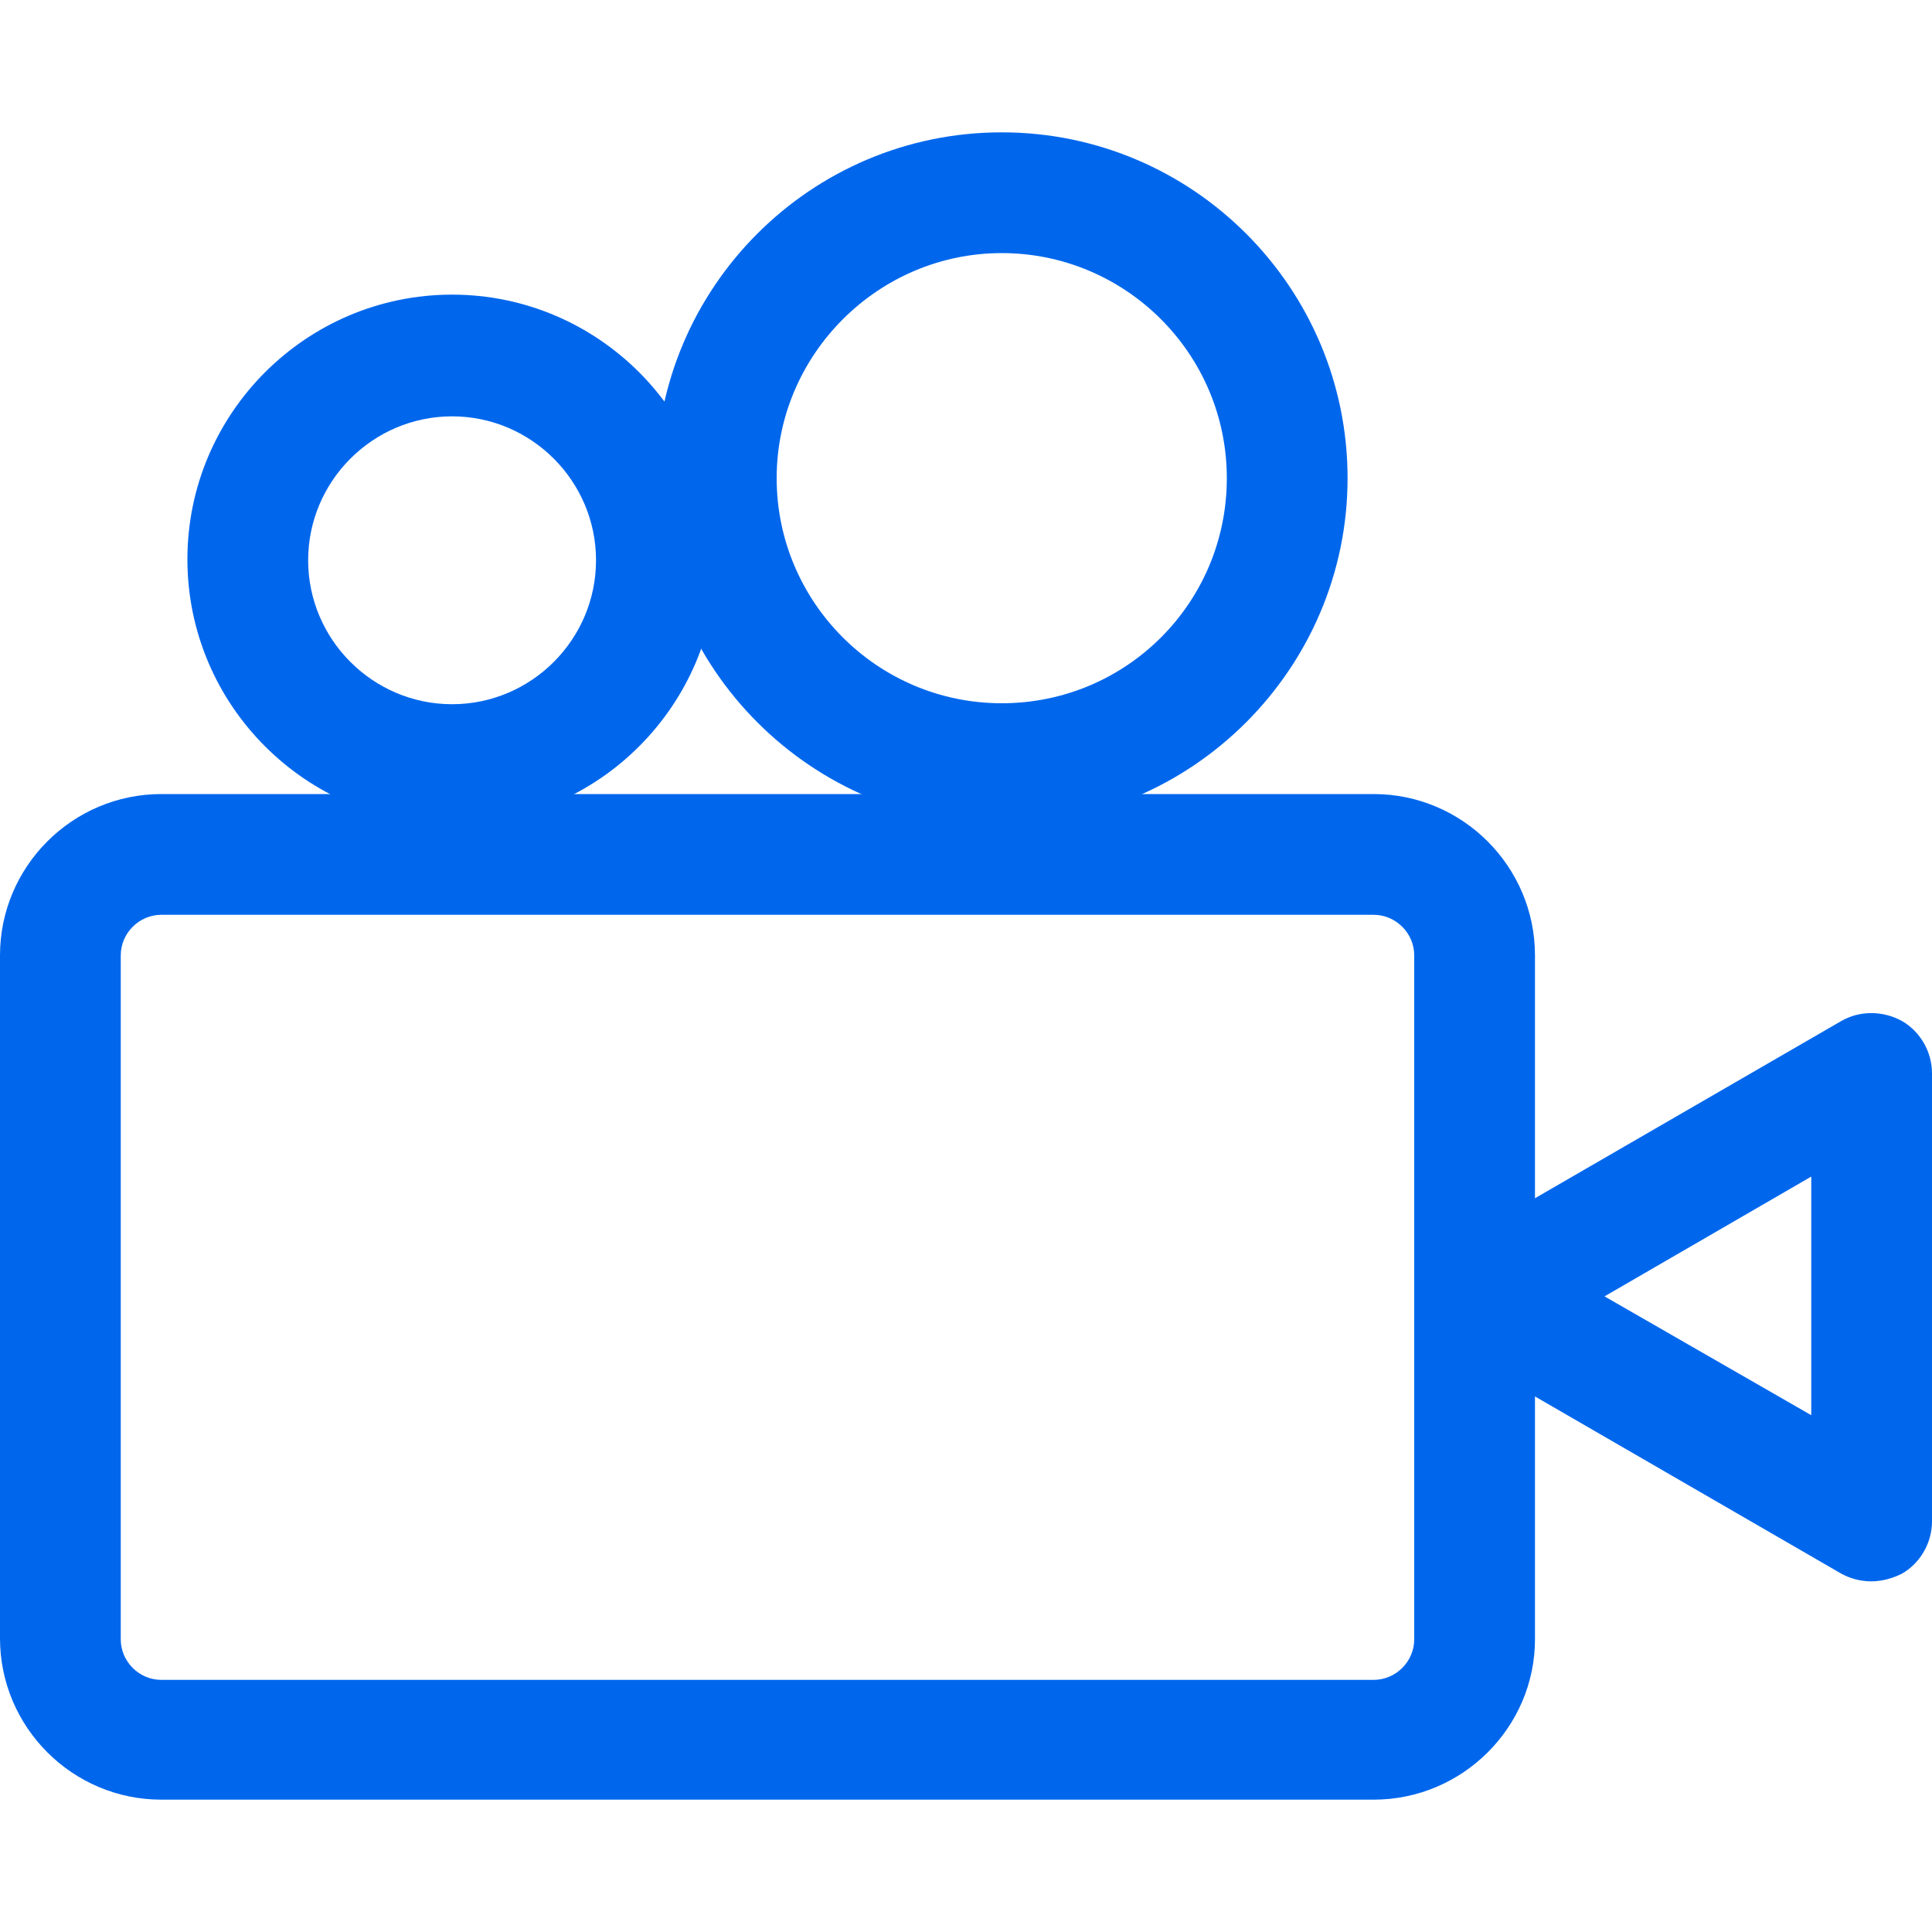
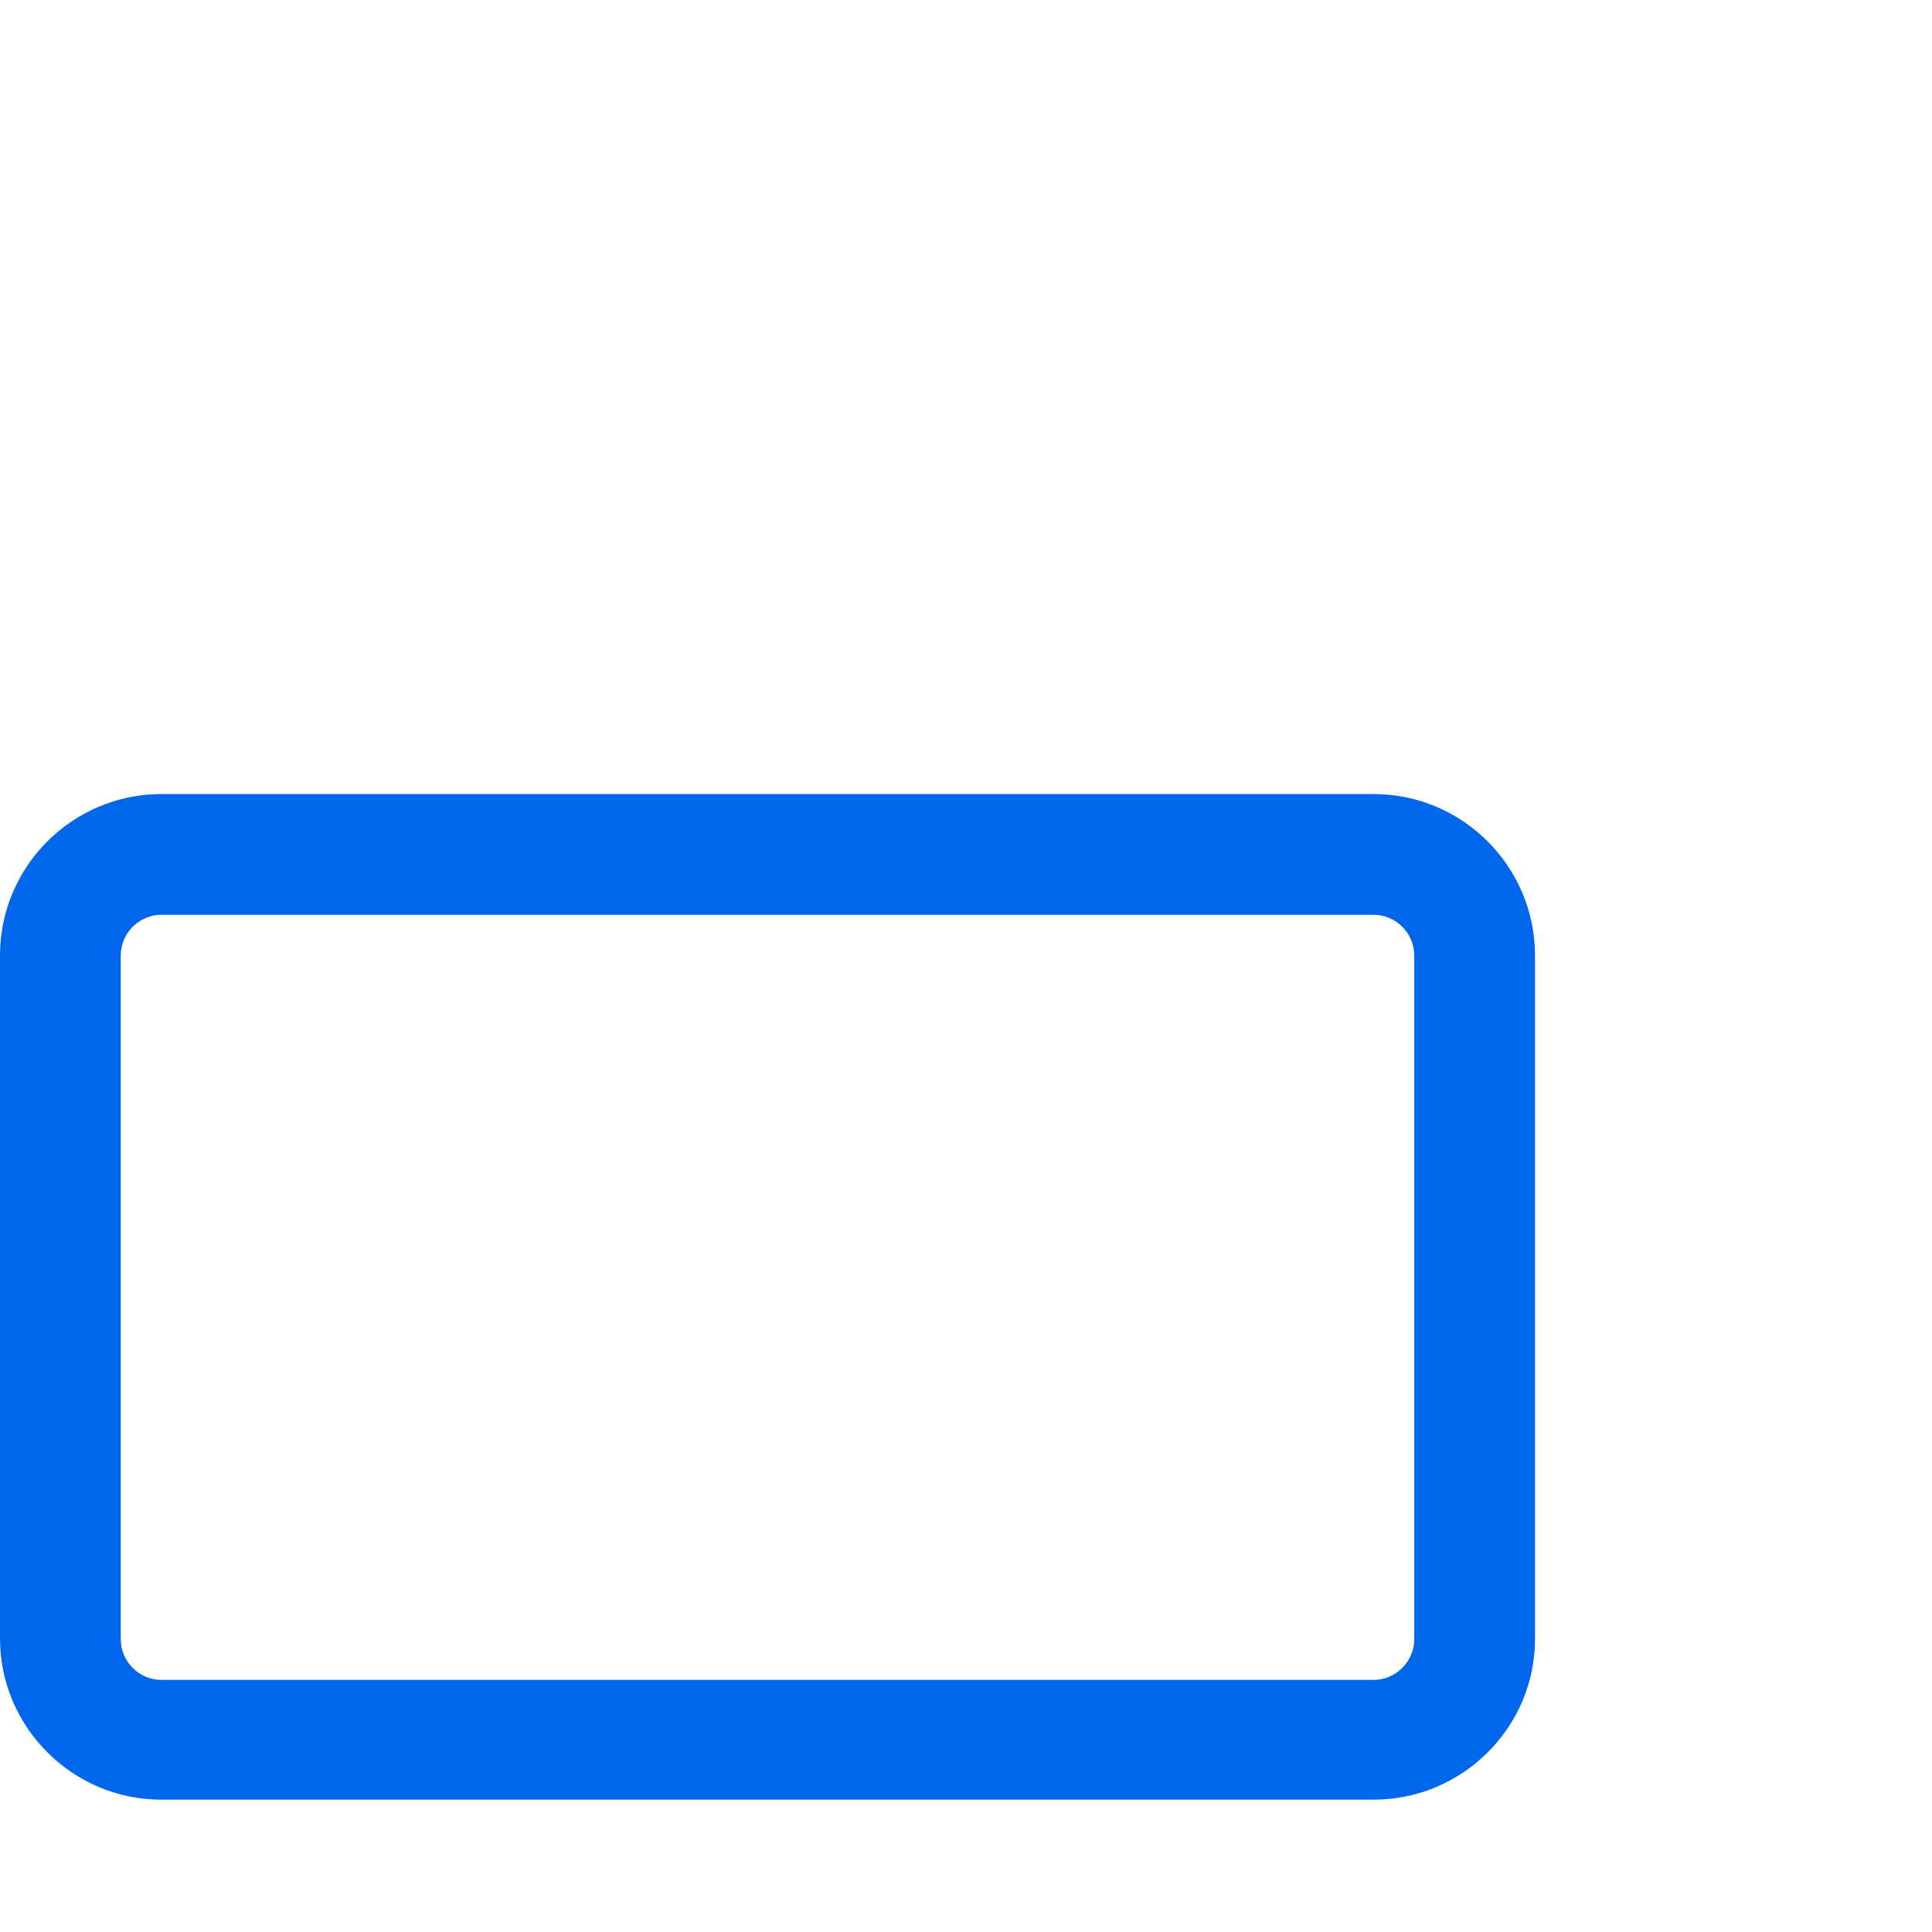
<svg xmlns="http://www.w3.org/2000/svg" t="1735632671779" class="icon" viewBox="0 0 1024 1024" version="1.1" p-id="1599" width="200" height="200">
  <path d="M728.064 953.856H85.504C38.4 953.856 0 915.456 0 868.352V506.368c0-47.104 38.4-85.504 85.504-85.504h642.56c47.104 0 85.504 38.4 85.504 85.504v362.496c0 46.592-38.4 84.992-85.504 84.992zM85.504 484.864c-11.776 0-21.504 9.728-21.504 21.504v362.496c0 11.776 9.728 21.504 21.504 21.504h642.56c11.776 0 21.504-9.728 21.504-21.504V506.368c0-11.776-9.728-21.504-21.504-21.504H85.504z" p-id="1600" fill="#0067ed" />
-   <path d="M991.744 838.144c-5.632 0-11.264-1.536-15.872-4.096L770.56 715.264c-9.728-5.632-15.872-16.384-15.872-27.648s6.144-22.016 15.872-27.648l205.312-118.784c9.728-5.632 22.016-5.632 32.256 0 9.728 5.632 15.872 16.384 15.872 27.648V806.4c0 11.264-6.144 22.016-15.872 27.648-5.12 2.56-10.752 4.096-16.384 4.096z m-141.312-151.04L960 750.08V623.616l-109.568 63.488zM239.616 436.736c-77.312 0-140.288-62.976-140.288-140.288S162.304 156.16 239.616 156.16s140.288 62.976 140.288 140.288-62.976 140.288-140.288 140.288z m0-216.064c-41.984 0-76.288 34.304-76.288 76.288s34.304 76.288 76.288 76.288 76.288-34.304 76.288-76.288-34.304-76.288-76.288-76.288z" p-id="1601" fill="#0067ed" />
-   <path d="M530.944 436.736c-100.864 0-183.296-82.432-183.296-183.296s81.92-183.296 183.296-183.296S714.24 152.576 714.24 253.44s-82.432 183.296-183.296 183.296z m0-302.592c-65.536 0-119.296 53.76-119.296 119.296s53.248 119.296 119.296 119.296S650.24 319.488 650.24 253.44s-53.76-119.296-119.296-119.296z" p-id="1602" fill="#0067ed" />
</svg>